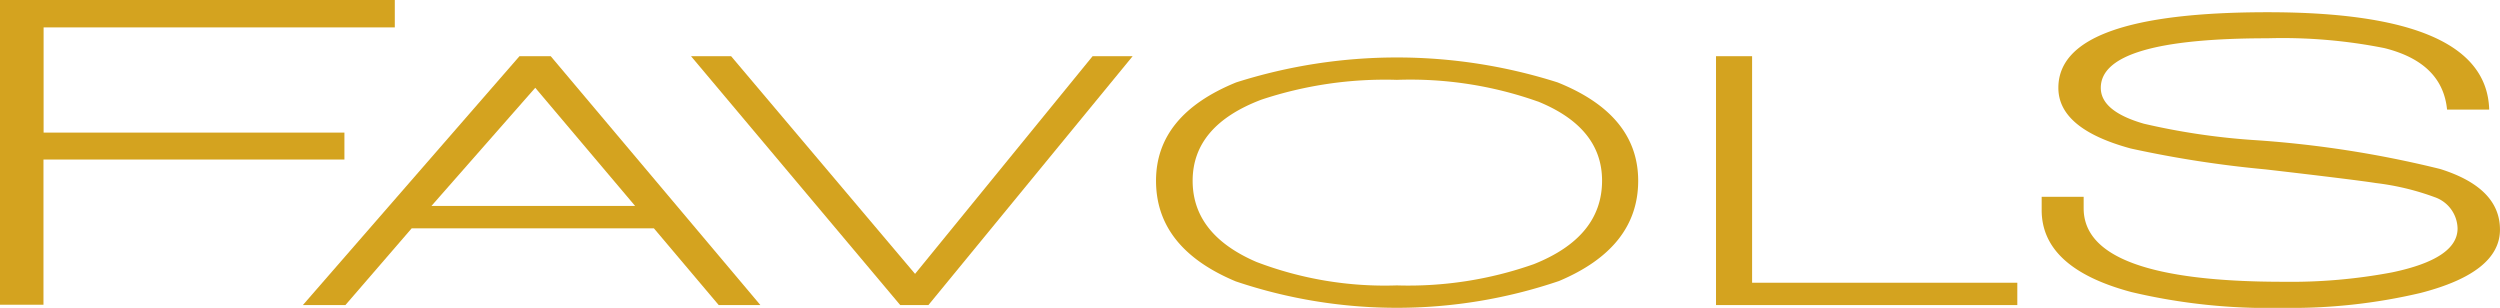
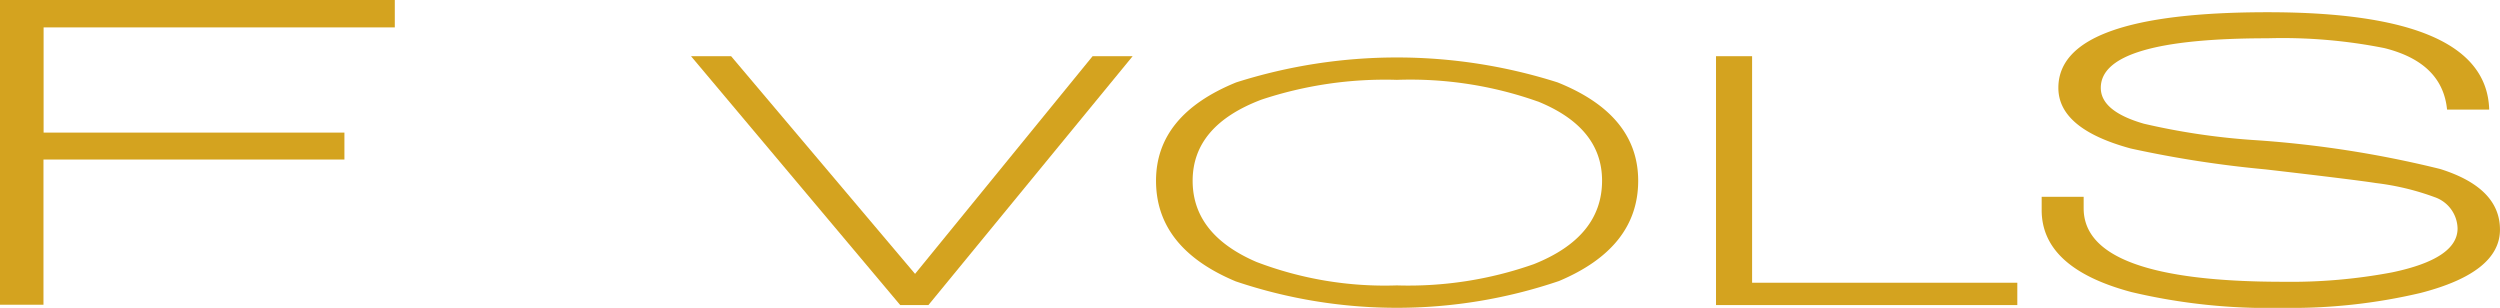
<svg xmlns="http://www.w3.org/2000/svg" width="95.865" height="11.806" viewBox="0 0 95.865 11.806">
  <g id="Groupe_805" data-name="Groupe 805" transform="translate(-99.993 -144.09)">
    <g id="Groupe_804" data-name="Groupe 804" transform="translate(99.993 144.09)">
      <path id="Tracé_15923" data-name="Tracé 15923" d="M101.665,145.141v4.033H113.2v1.034h-11.54v5.567H99.993V144.09h15.139v1.051Z" transform="translate(-99.993 -144.09)" fill="#d4a31f" />
-       <path id="Tracé_15924" data-name="Tracé 15924" d="M132.074,157.668l-2.485-2.942H120.3l-2.541,2.942h-1.631l8.305-9.542h1.2l8.039,9.542Zm-7.035-8.332-3.982,4.532h7.812Z" transform="translate(-104.514 -145.97)" fill="#d4a31f" />
      <path id="Tracé_15925" data-name="Tracé 15925" d="M145.912,157.668h-1.081l-8.021-9.542h1.537l7.053,8.346,6.807-8.346h1.536Z" transform="translate(-110.311 -145.97)" fill="#d4a31f" />
      <path id="Tracé_15926" data-name="Tracé 15926" d="M177.037,156.786a19.335,19.335,0,0,1-12.4.014q-3.055-1.279-3.055-3.857,0-2.519,3.073-3.772a20.335,20.335,0,0,1,12.326,0q3.089,1.24,3.09,3.772Q180.07,155.506,177.037,156.786Zm-.816-6.883a14.631,14.631,0,0,0-5.4-.83,15.036,15.036,0,0,0-5.2.76q-2.635,1-2.635,3.111,0,2.056,2.445,3.111a13.794,13.794,0,0,0,5.385.9,14.454,14.454,0,0,0,5.253-.815q2.615-1.042,2.617-3.2Q178.686,150.9,176.22,149.9Z" transform="translate(-117.253 -146.011)" fill="#d4a31f" />
      <path id="Tracé_15927" data-name="Tracé 15927" d="M191.416,157.668v-9.542H192.8v8.685h10.17v.857Z" transform="translate(-125.614 -145.97)" fill="#d4a31f" />
      <path id="Tracé_15928" data-name="Tracé 15928" d="M223.3,155.737a21.587,21.587,0,0,1-5.315.573,22.806,22.806,0,0,1-5.78-.606q-3.441-.918-3.44-3.144v-.508h1.61v.442q0,2.817,7.653,2.816a20.862,20.862,0,0,0,4.17-.36q2.516-.524,2.515-1.686a1.3,1.3,0,0,0-.882-1.2,9.858,9.858,0,0,0-2.251-.54q-.839-.131-4.234-.524a42.366,42.366,0,0,1-5.162-.8q-2.779-.754-2.779-2.326,0-2.9,8.03-2.9,8.382,0,8.491,3.733H224.31q-.177-1.8-2.4-2.357a19.952,19.952,0,0,0-4.478-.377q-6.4,0-6.4,1.9,0,.9,1.653,1.376a26.3,26.3,0,0,0,4.147.622,40.954,40.954,0,0,1,7.213,1.114q2.293.72,2.294,2.324Q226.339,154.952,223.3,155.737Z" transform="translate(-130.475 -144.505)" fill="#d4a31f" />
    </g>
  </g>
</svg>